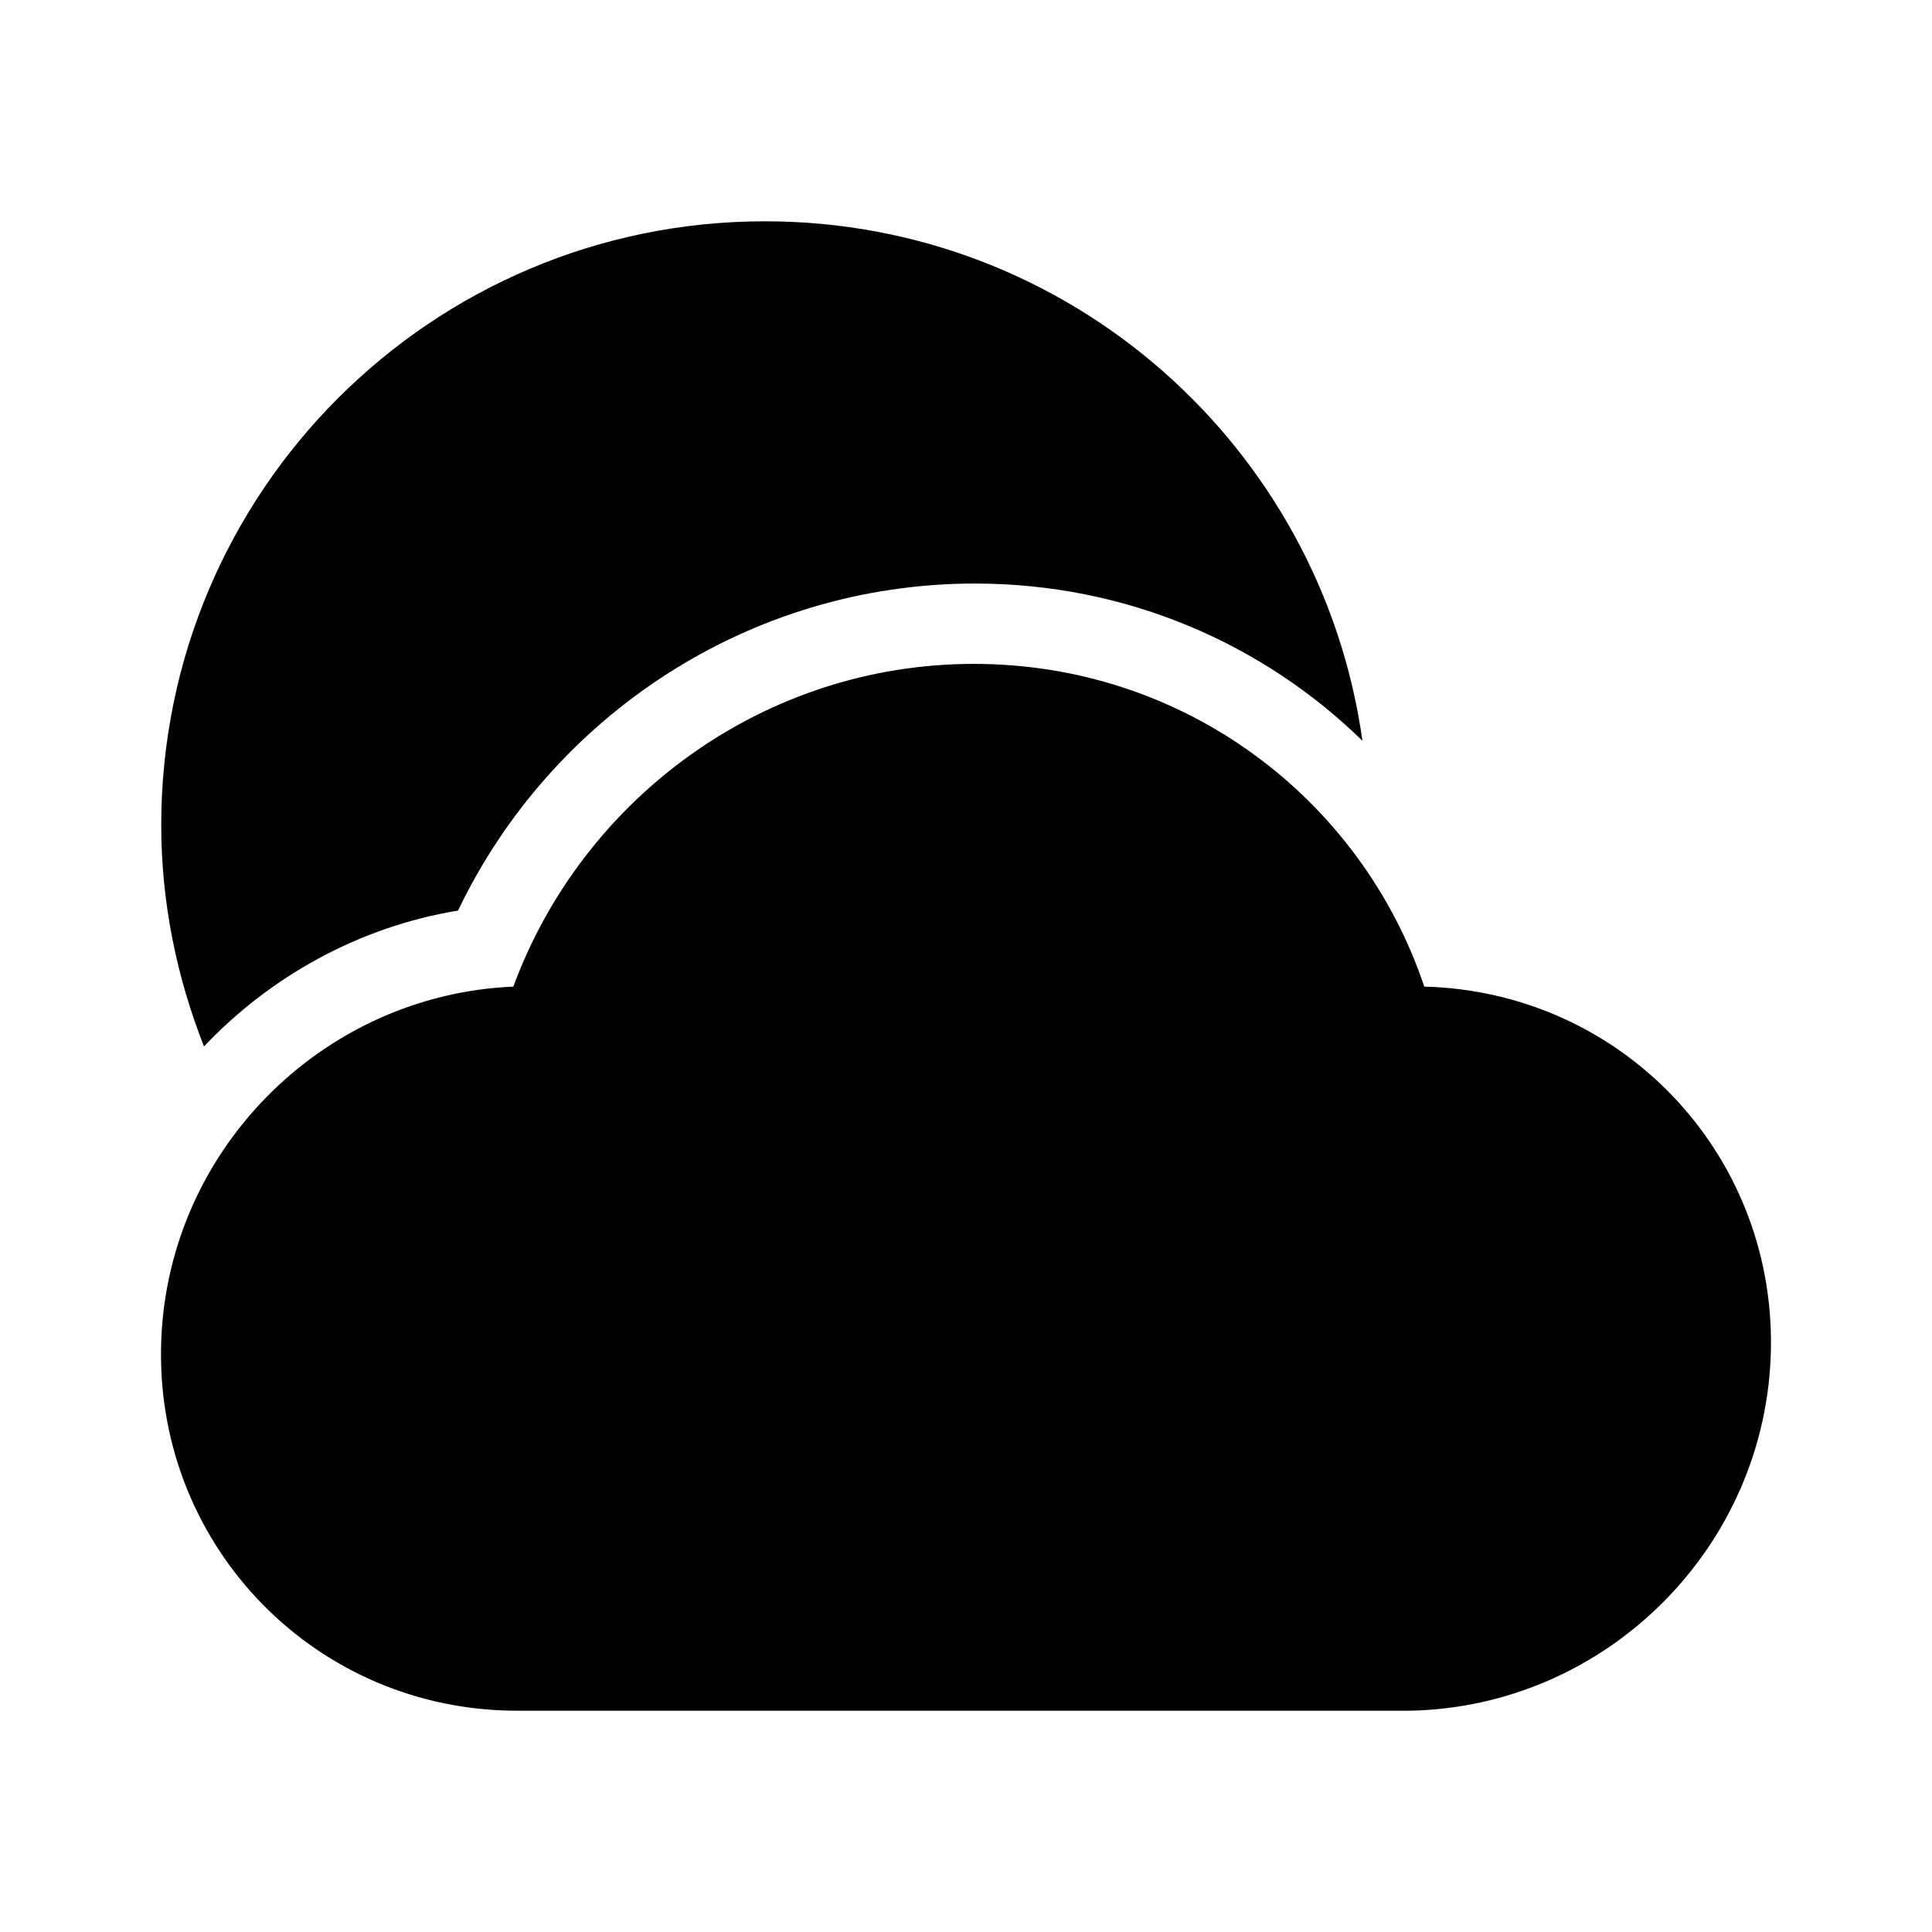
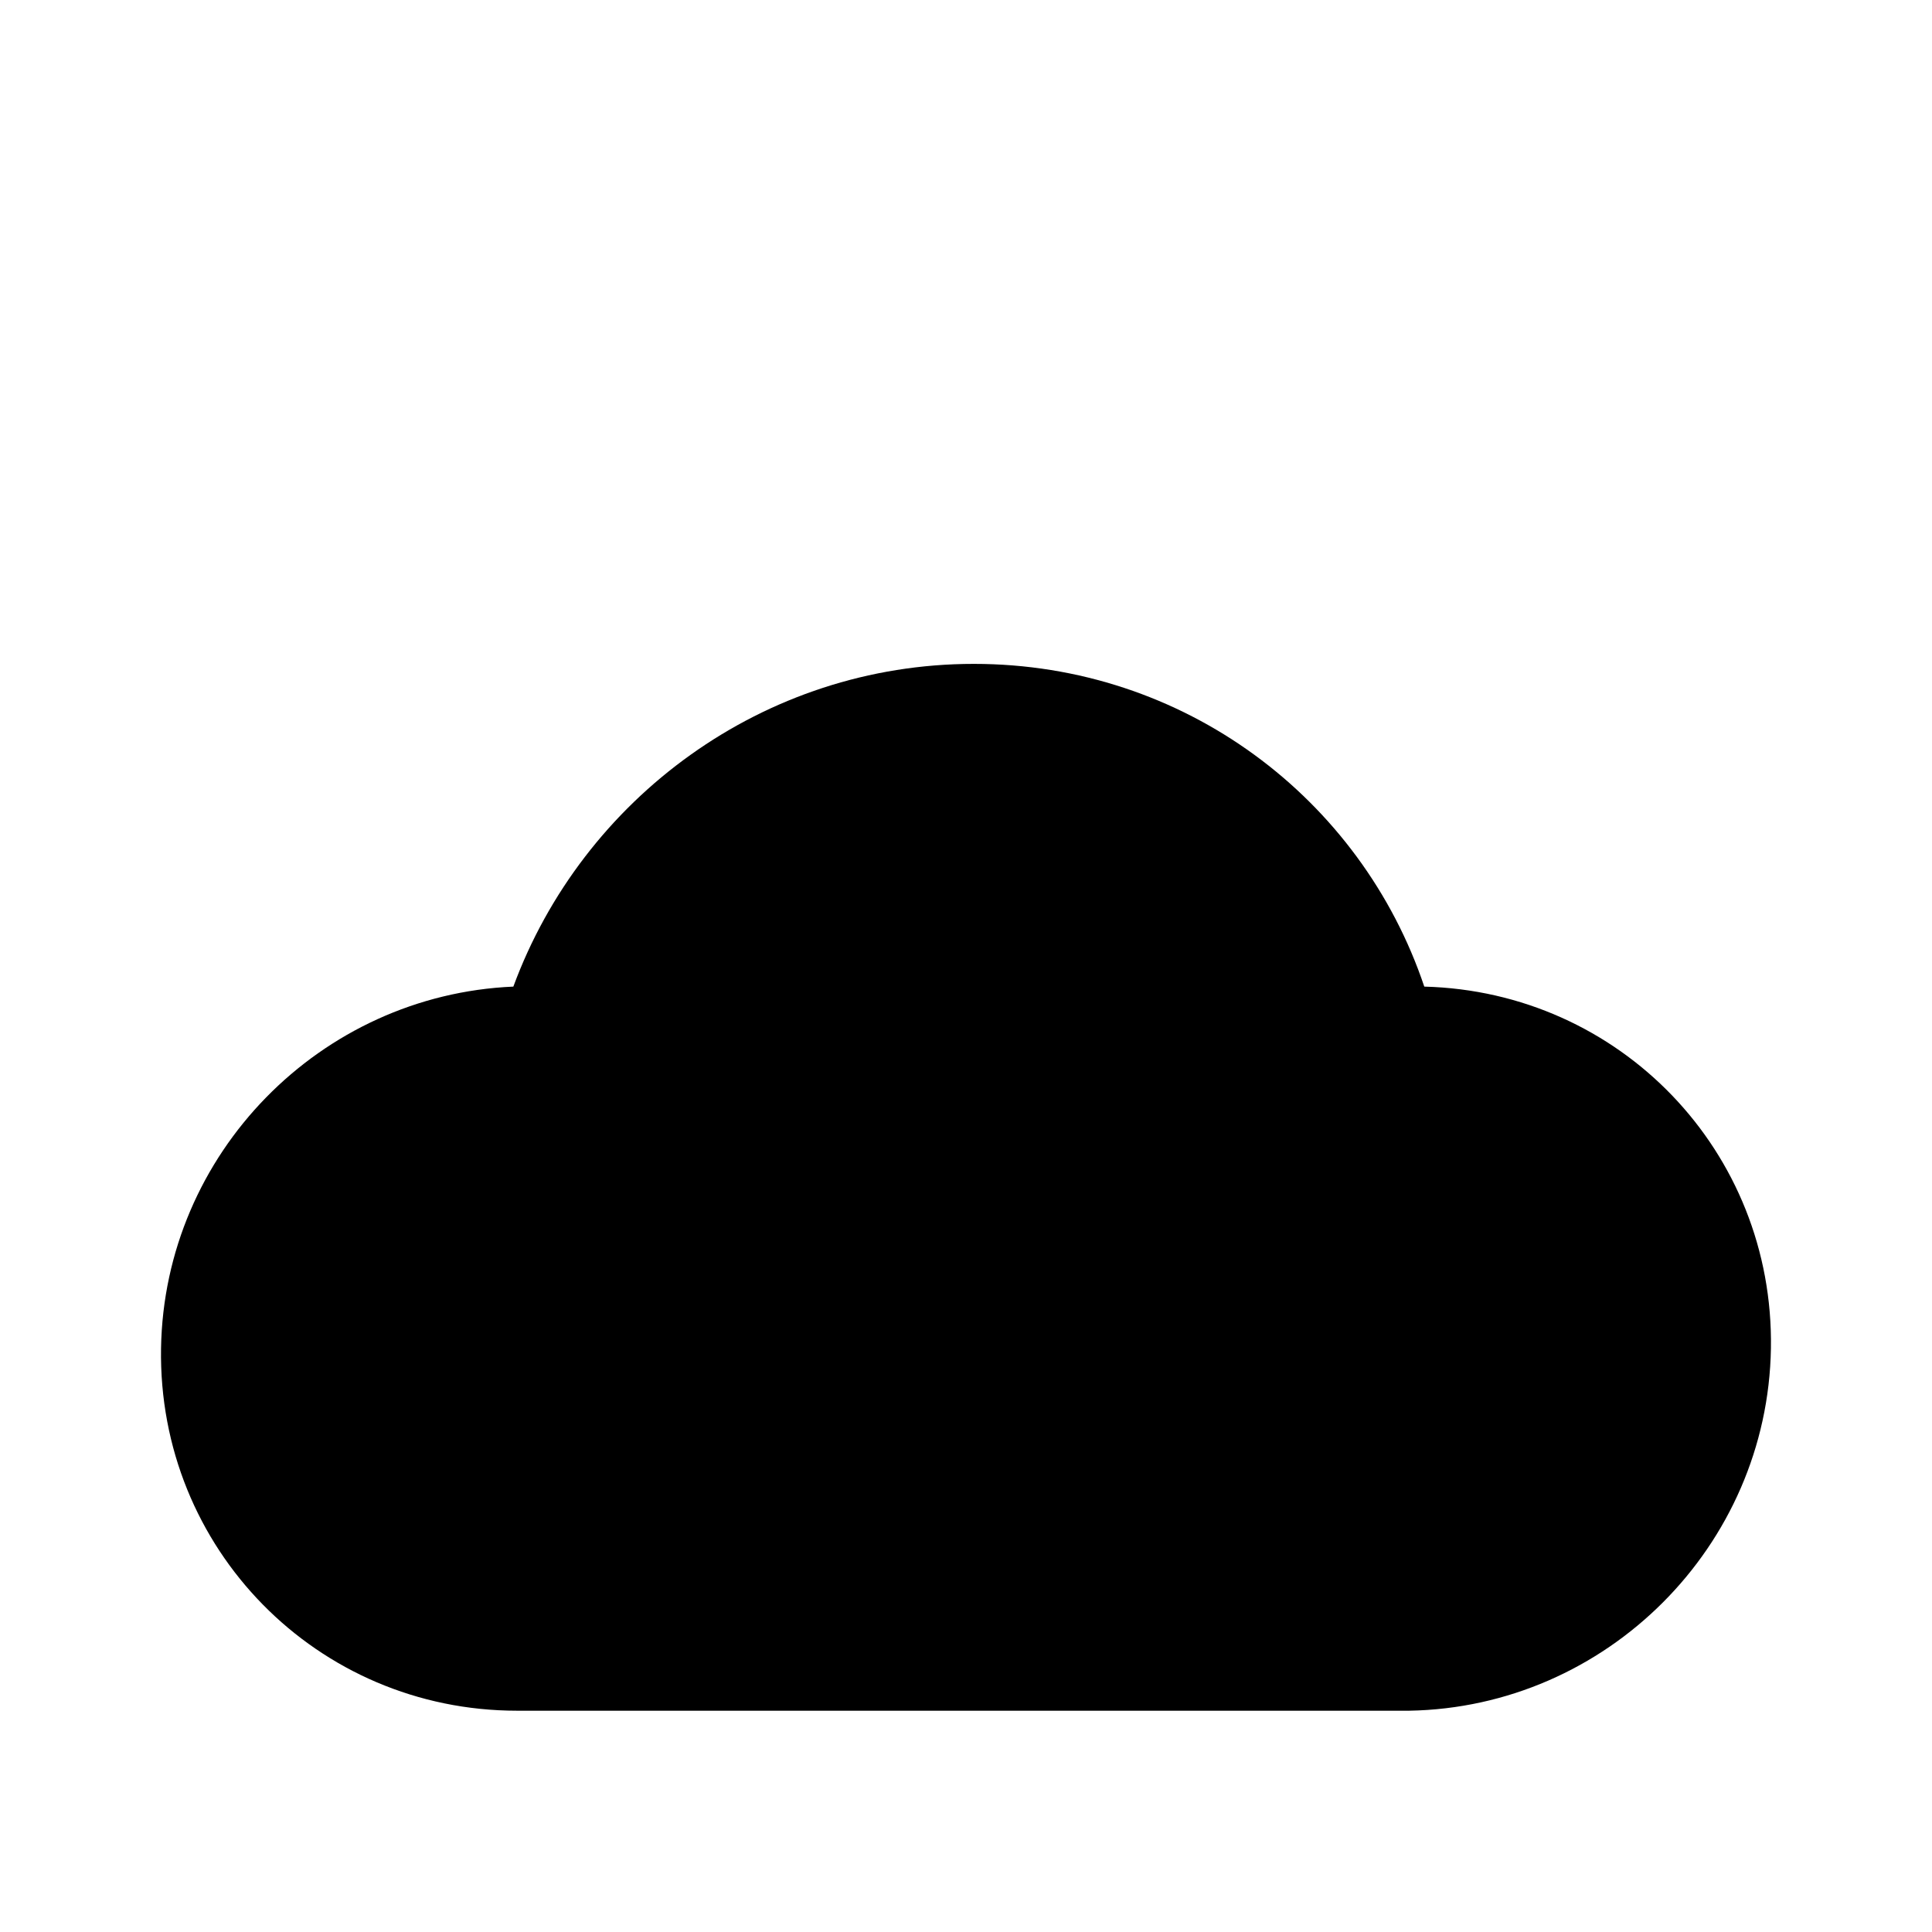
<svg xmlns="http://www.w3.org/2000/svg" height="48" id="svg2" version="1.1" viewBox="0 0 48 48" width="48">
  <defs id="defs2992">
    <linearGradient id="linearGradient4879">
      <stop id="stop4881" offset="0" style="stop-color:#000000ff0000;stop-opacity:0" />
      <stop id="stop4883" offset="1" style="stop-color:#000000ff;stop-opacity:1" />
    </linearGradient>
  </defs>
-   <path d="m 19.006,5.498 c -8.284,0 -15,6.716 -15,15 0,1.942 0.391,3.797 1.062,5.5 1.649,-1.74 3.856,-2.972 6.312,-3.375 2.296,-4.803 7.207,-8.125 12.844,-8.125 3.761,0 7.152,1.49 9.625,3.906 C 32.83,11.113 26.579,5.498 19.006,5.498 z" id="path5272" style="fill:#000000;fill-opacity:1;stroke:none" />
  <path d="m 24.195,16.494 c -5.23,0 -9.722,3.35 -11.441,8.018 -4.793,0.206 -8.675,4.147 -8.753,8.987 -0.08,4.972 3.875,9.003 8.847,9.003 0.053,0 0.104,0 0.156,0 l 22.007,0 c 4.9,-0.084 8.908,-4.083 8.987,-9.003 0.079,-4.893 -3.752,-8.862 -8.612,-8.987 -1.569,-4.669 -5.961,-8.018 -11.191,-8.018 z" id="path5177" style="fill:#000000;fill-opacity:1;stroke:none" />
</svg>